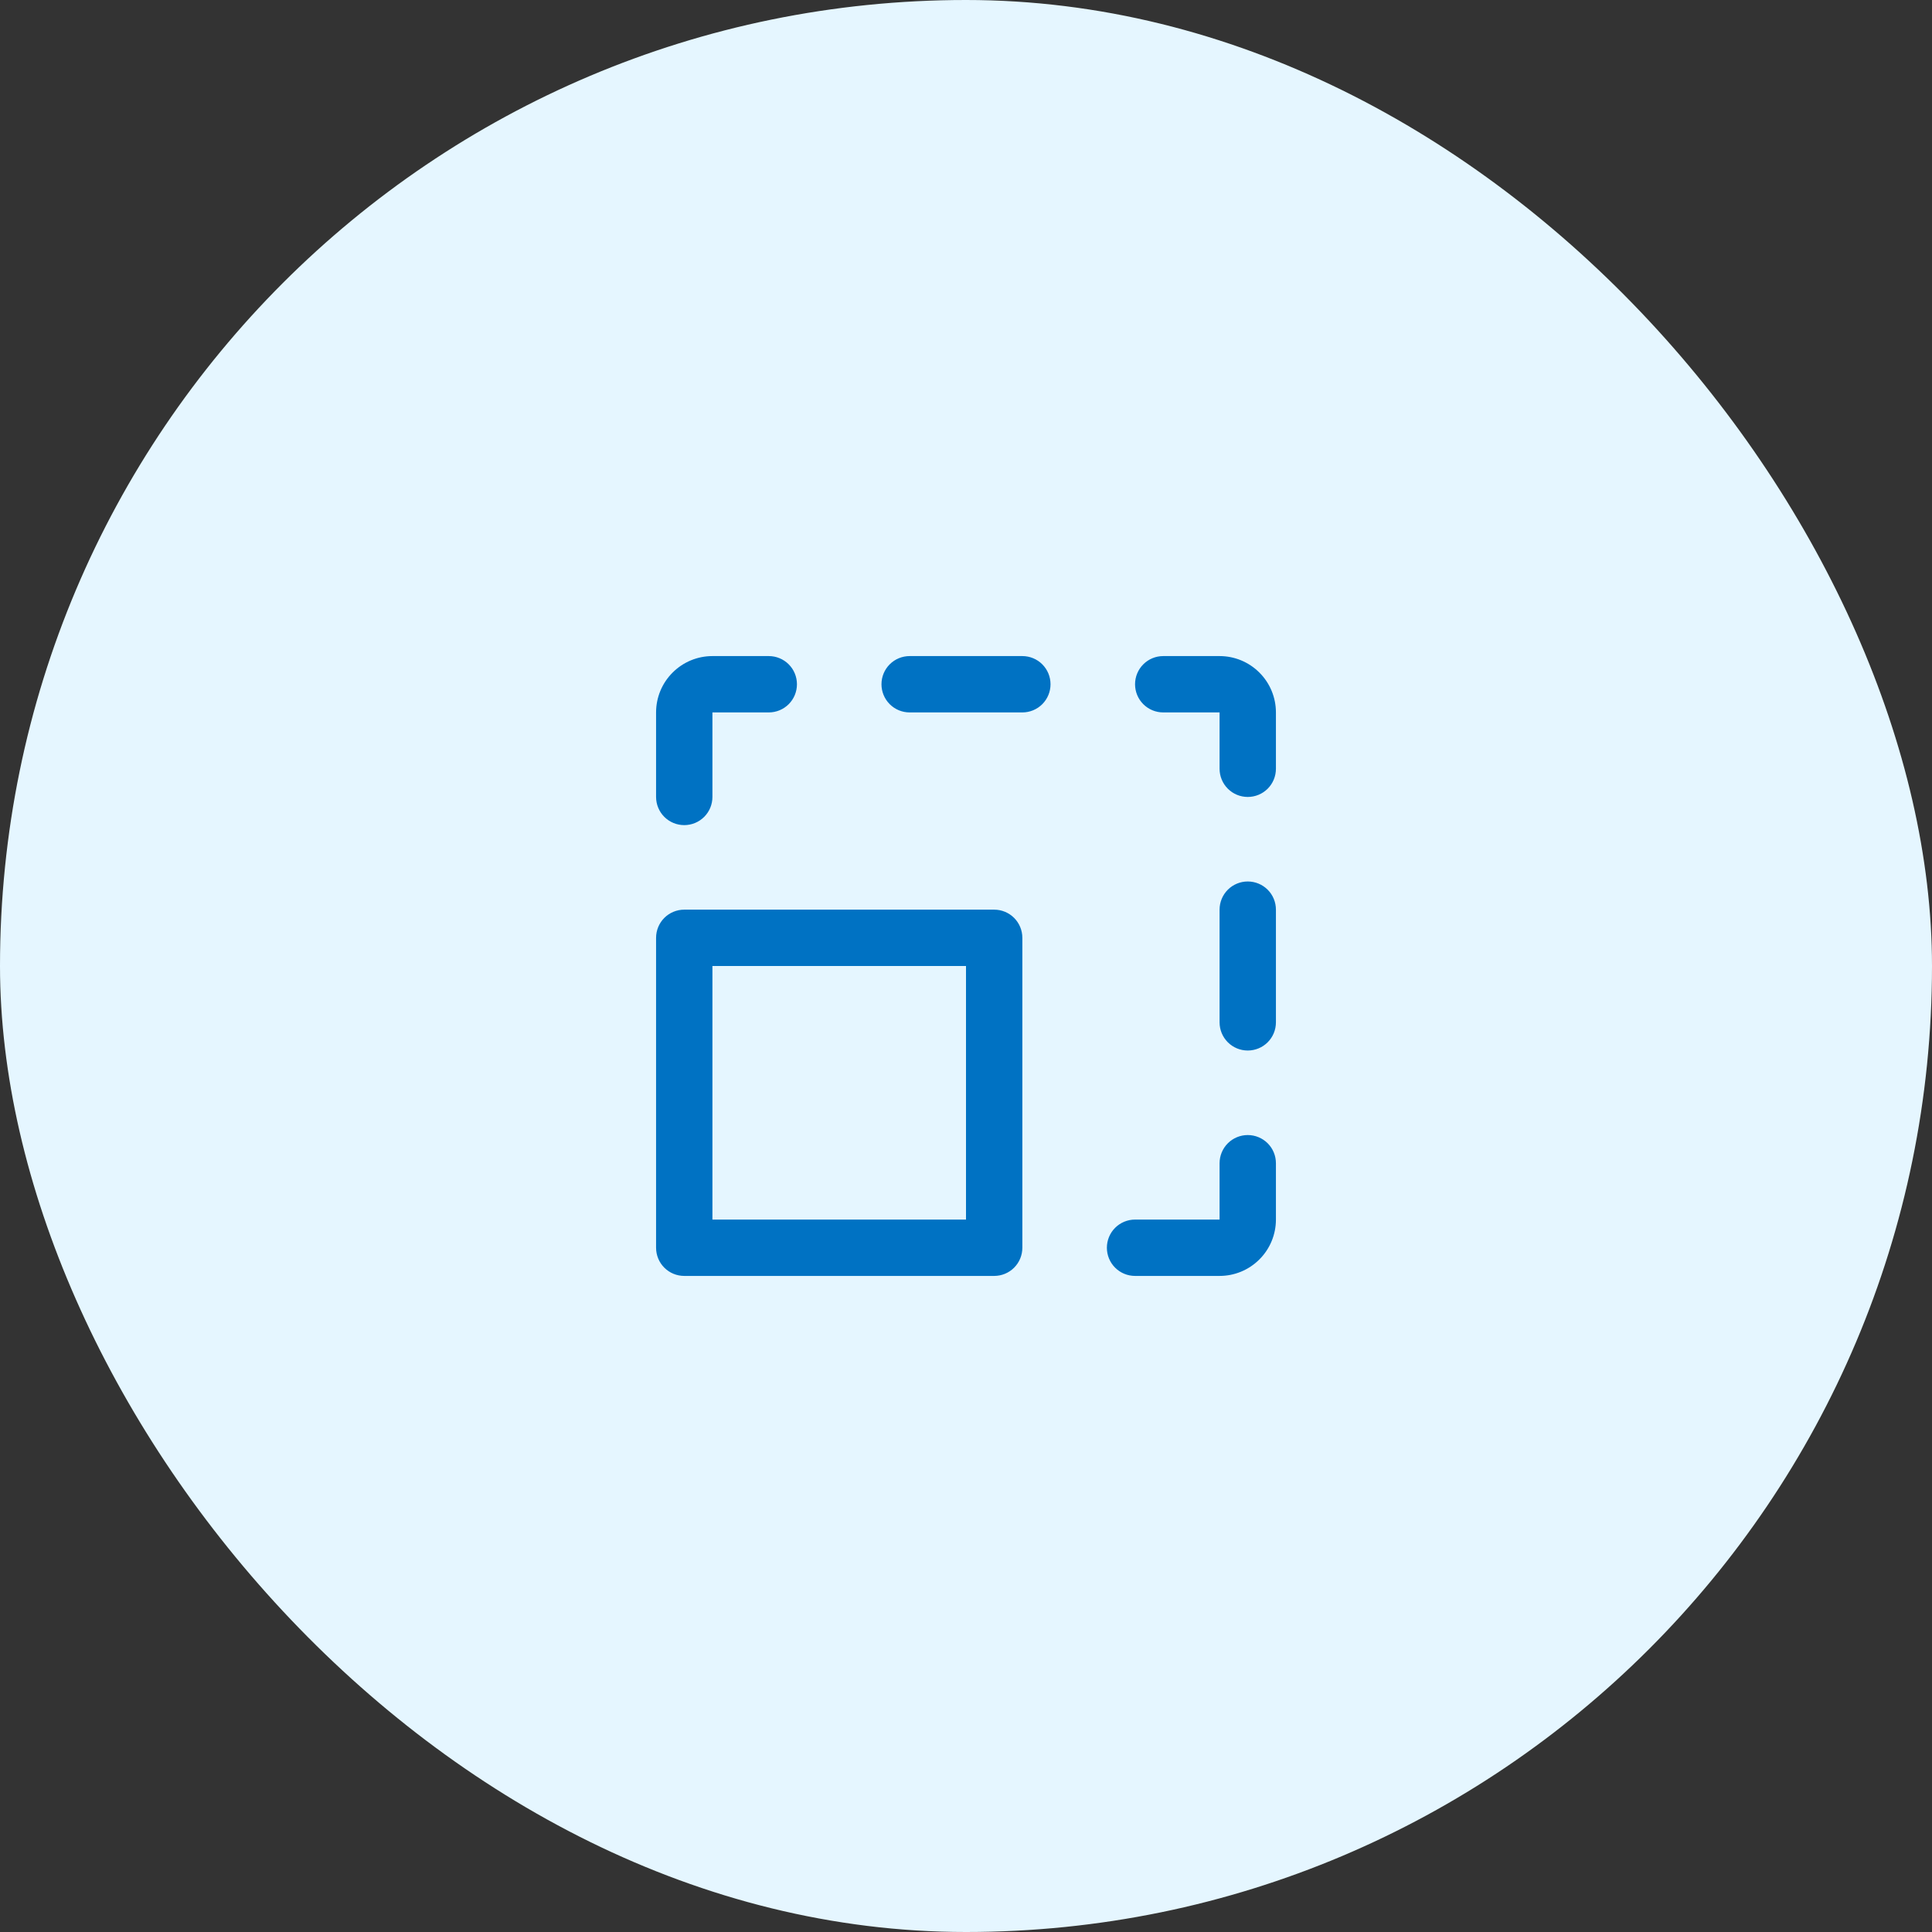
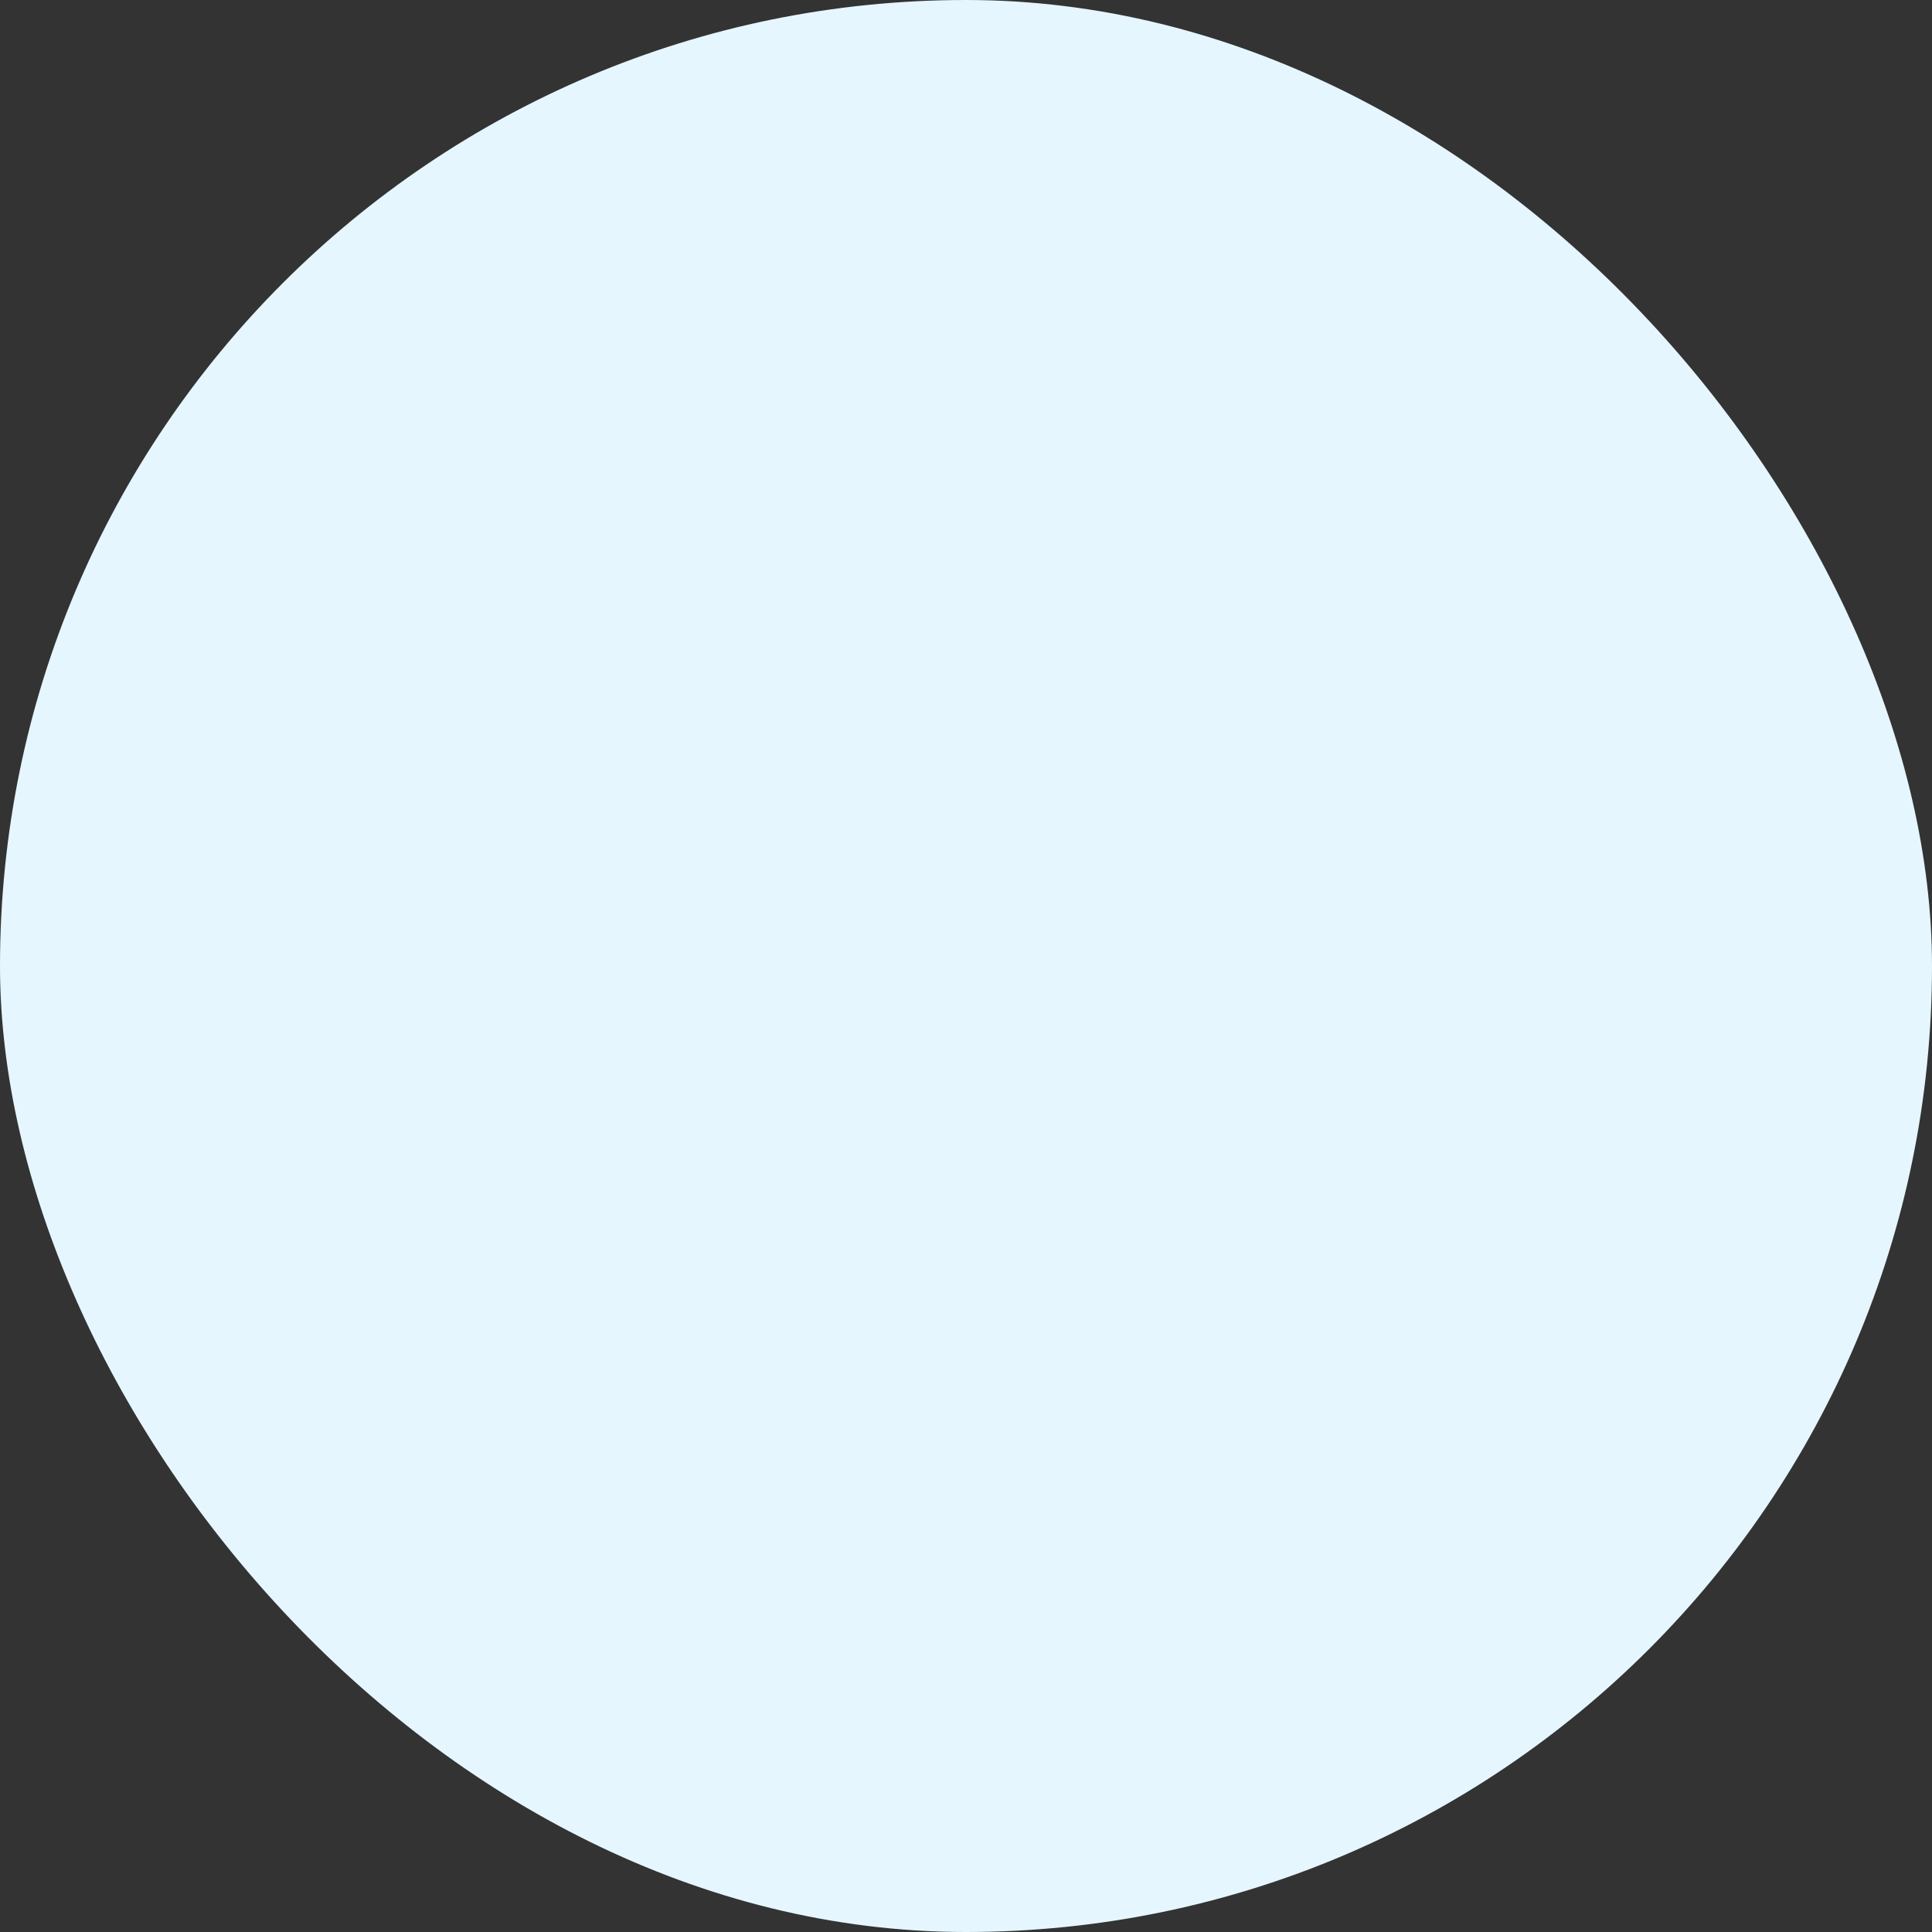
<svg xmlns="http://www.w3.org/2000/svg" width="60" height="60" viewBox="0 0 60 60" fill="none">
  <rect x="0" y="0" width="60" height="60" fill="#333333" stroke="none" />
  <rect width="60" height="60" rx="30" fill="#E5F6FF" />
-   <path d="M30.875 28.25H21.25C21.018 28.25 20.795 28.342 20.631 28.506C20.467 28.67 20.375 28.893 20.375 29.125V38.75C20.375 38.982 20.467 39.205 20.631 39.369C20.795 39.533 21.018 39.625 21.25 39.625H30.875C31.107 39.625 31.33 39.533 31.494 39.369C31.658 39.205 31.75 38.982 31.75 38.75V29.125C31.75 28.893 31.658 28.67 31.494 28.506C31.33 28.342 31.107 28.25 30.875 28.25ZM30 37.875H22.125V30H30V37.875ZM39.625 36.125V37.875C39.625 38.339 39.441 38.784 39.112 39.112C38.784 39.441 38.339 39.625 37.875 39.625H35.25C35.018 39.625 34.795 39.533 34.631 39.369C34.467 39.205 34.375 38.982 34.375 38.75C34.375 38.518 34.467 38.295 34.631 38.131C34.795 37.967 35.018 37.875 35.25 37.875H37.875V36.125C37.875 35.893 37.967 35.67 38.131 35.506C38.295 35.342 38.518 35.25 38.75 35.25C38.982 35.25 39.205 35.342 39.369 35.506C39.533 35.67 39.625 35.893 39.625 36.125ZM39.625 28.25V31.75C39.625 31.982 39.533 32.205 39.369 32.369C39.205 32.533 38.982 32.625 38.75 32.625C38.518 32.625 38.295 32.533 38.131 32.369C37.967 32.205 37.875 31.982 37.875 31.75V28.25C37.875 28.018 37.967 27.795 38.131 27.631C38.295 27.467 38.518 27.375 38.75 27.375C38.982 27.375 39.205 27.467 39.369 27.631C39.533 27.795 39.625 28.018 39.625 28.25ZM39.625 22.125V23.875C39.625 24.107 39.533 24.33 39.369 24.494C39.205 24.658 38.982 24.75 38.75 24.75C38.518 24.75 38.295 24.658 38.131 24.494C37.967 24.33 37.875 24.107 37.875 23.875V22.125H36.125C35.893 22.125 35.67 22.033 35.506 21.869C35.342 21.705 35.25 21.482 35.25 21.25C35.25 21.018 35.342 20.795 35.506 20.631C35.67 20.467 35.893 20.375 36.125 20.375H37.875C38.339 20.375 38.784 20.559 39.112 20.888C39.441 21.216 39.625 21.661 39.625 22.125ZM32.625 21.25C32.625 21.482 32.533 21.705 32.369 21.869C32.205 22.033 31.982 22.125 31.75 22.125H28.25C28.018 22.125 27.795 22.033 27.631 21.869C27.467 21.705 27.375 21.482 27.375 21.25C27.375 21.018 27.467 20.795 27.631 20.631C27.795 20.467 28.018 20.375 28.25 20.375H31.75C31.982 20.375 32.205 20.467 32.369 20.631C32.533 20.795 32.625 21.018 32.625 21.25ZM20.375 24.75V22.125C20.375 21.661 20.559 21.216 20.888 20.888C21.216 20.559 21.661 20.375 22.125 20.375H23.875C24.107 20.375 24.33 20.467 24.494 20.631C24.658 20.795 24.75 21.018 24.75 21.25C24.75 21.482 24.658 21.705 24.494 21.869C24.33 22.033 24.107 22.125 23.875 22.125H22.125V24.75C22.125 24.982 22.033 25.205 21.869 25.369C21.705 25.533 21.482 25.625 21.25 25.625C21.018 25.625 20.795 25.533 20.631 25.369C20.467 25.205 20.375 24.982 20.375 24.75Z" fill="#0072C3" />
</svg>